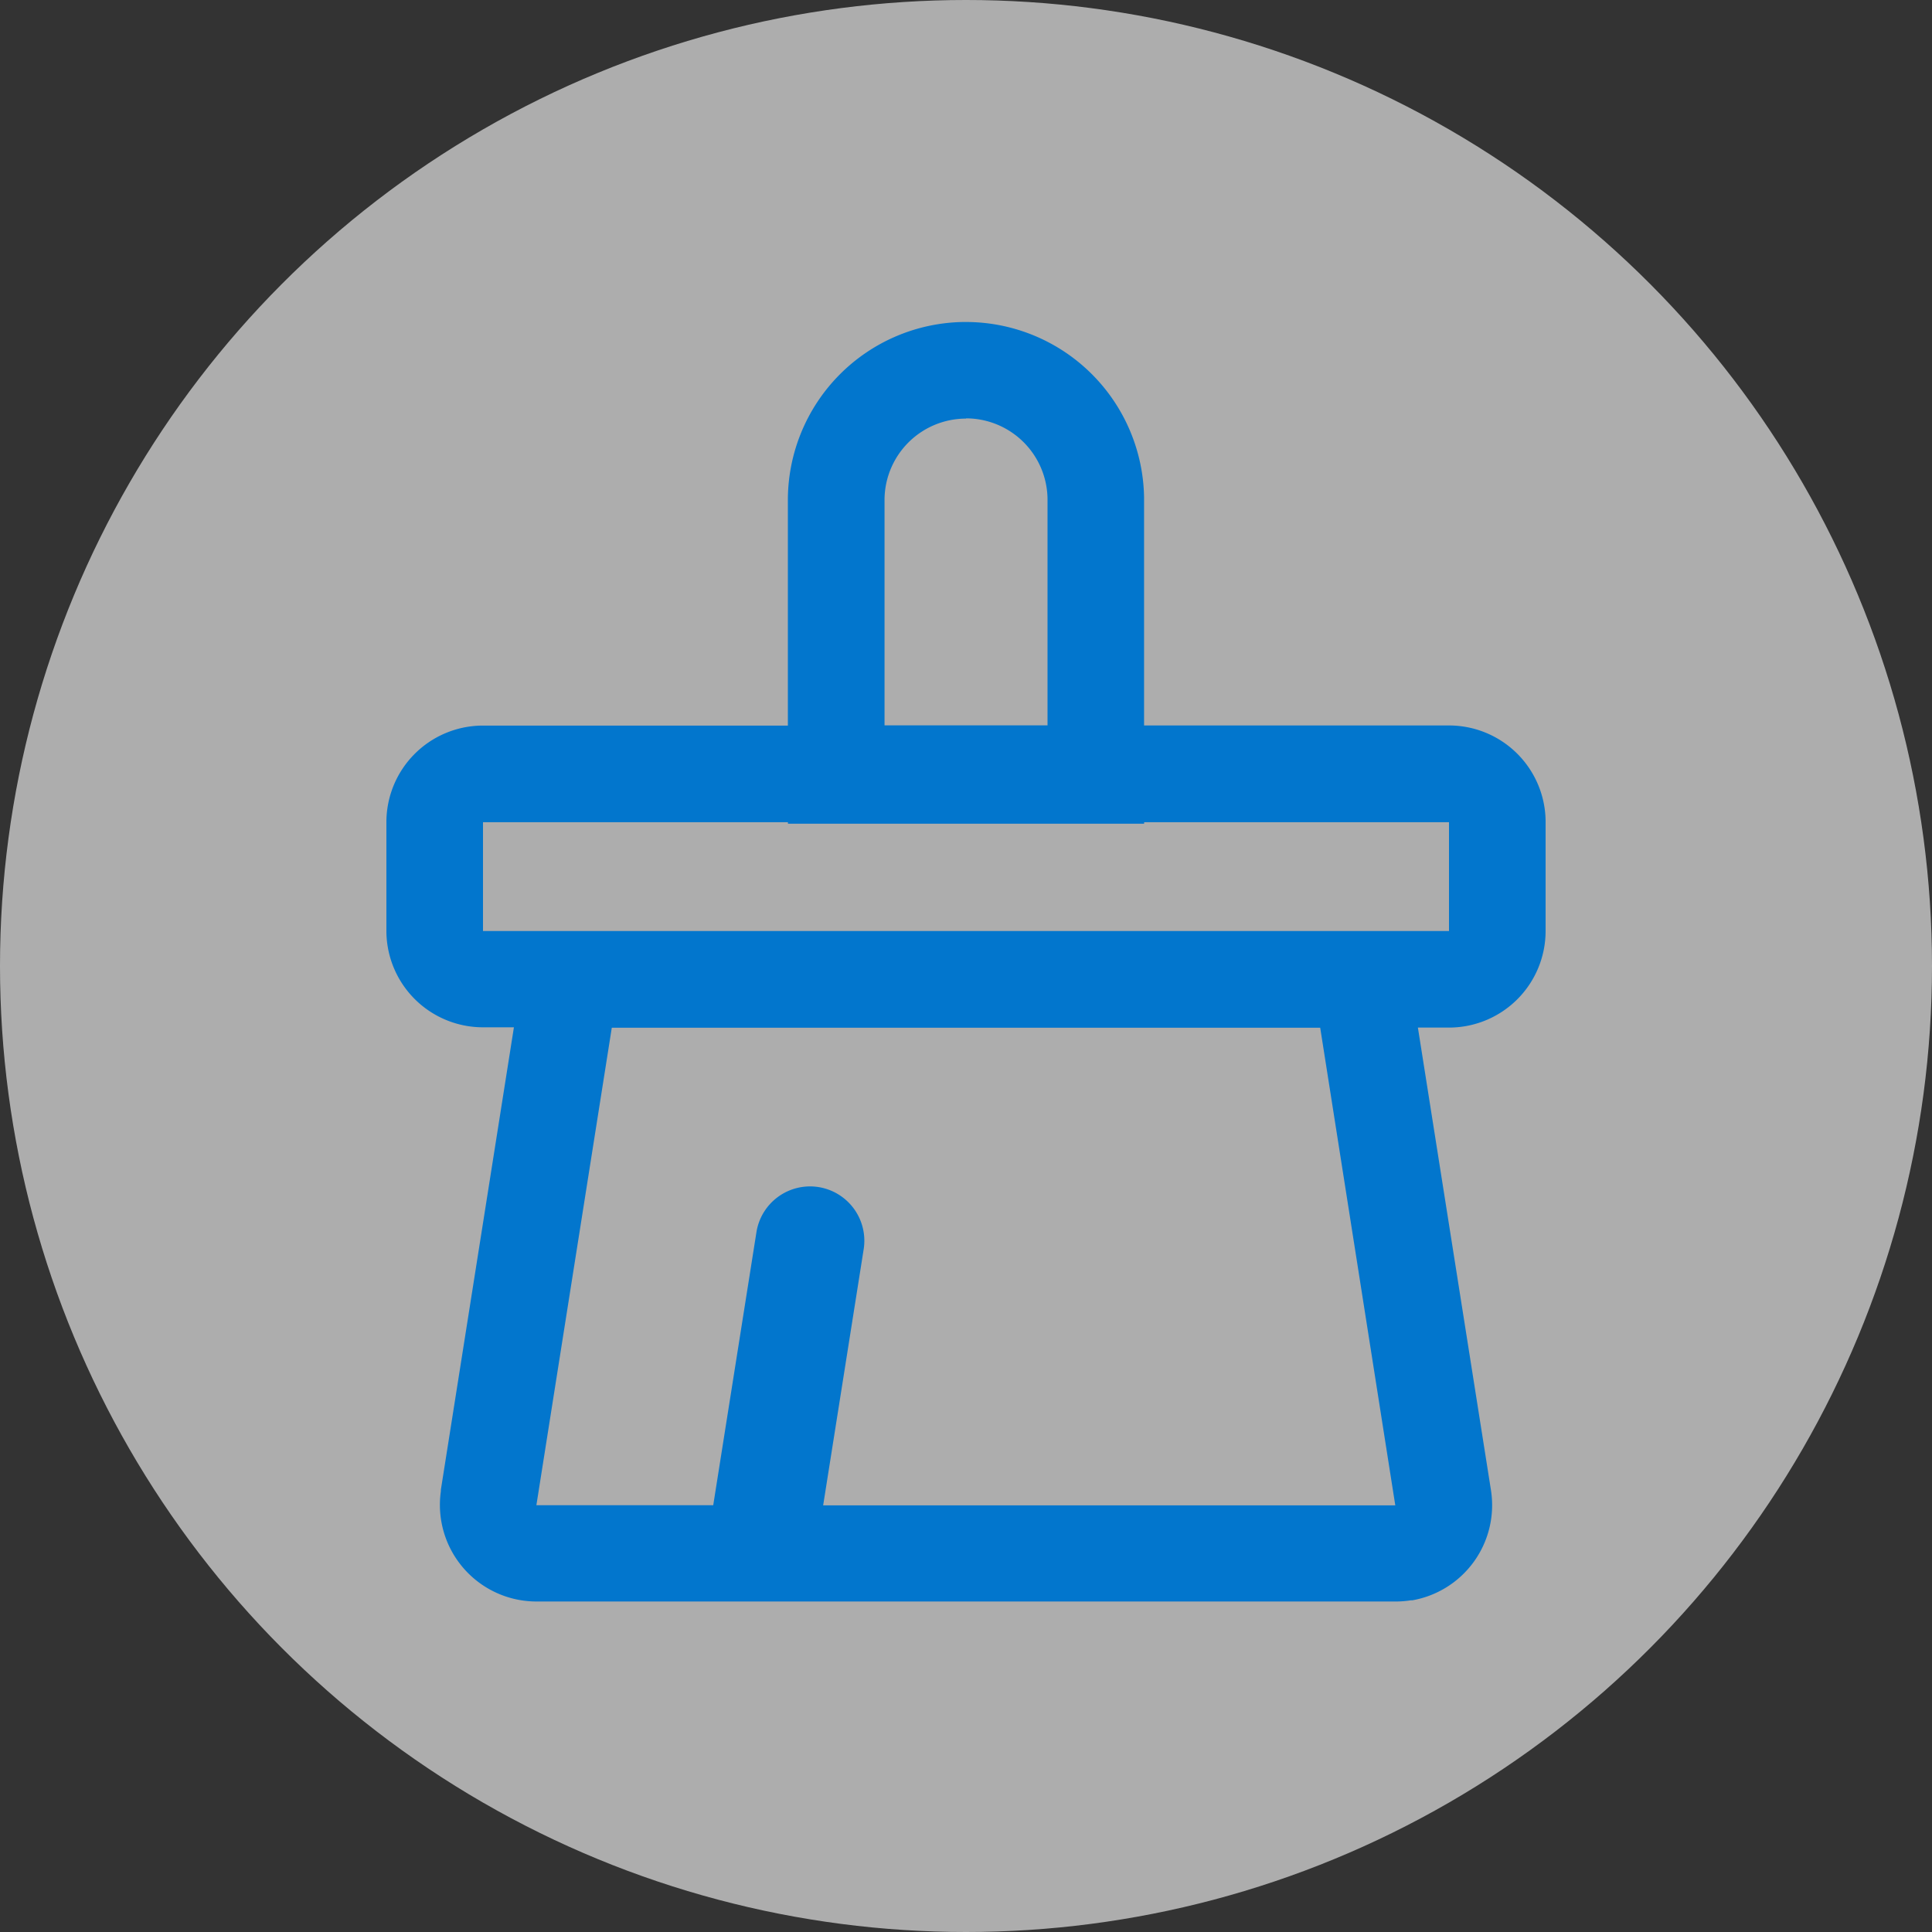
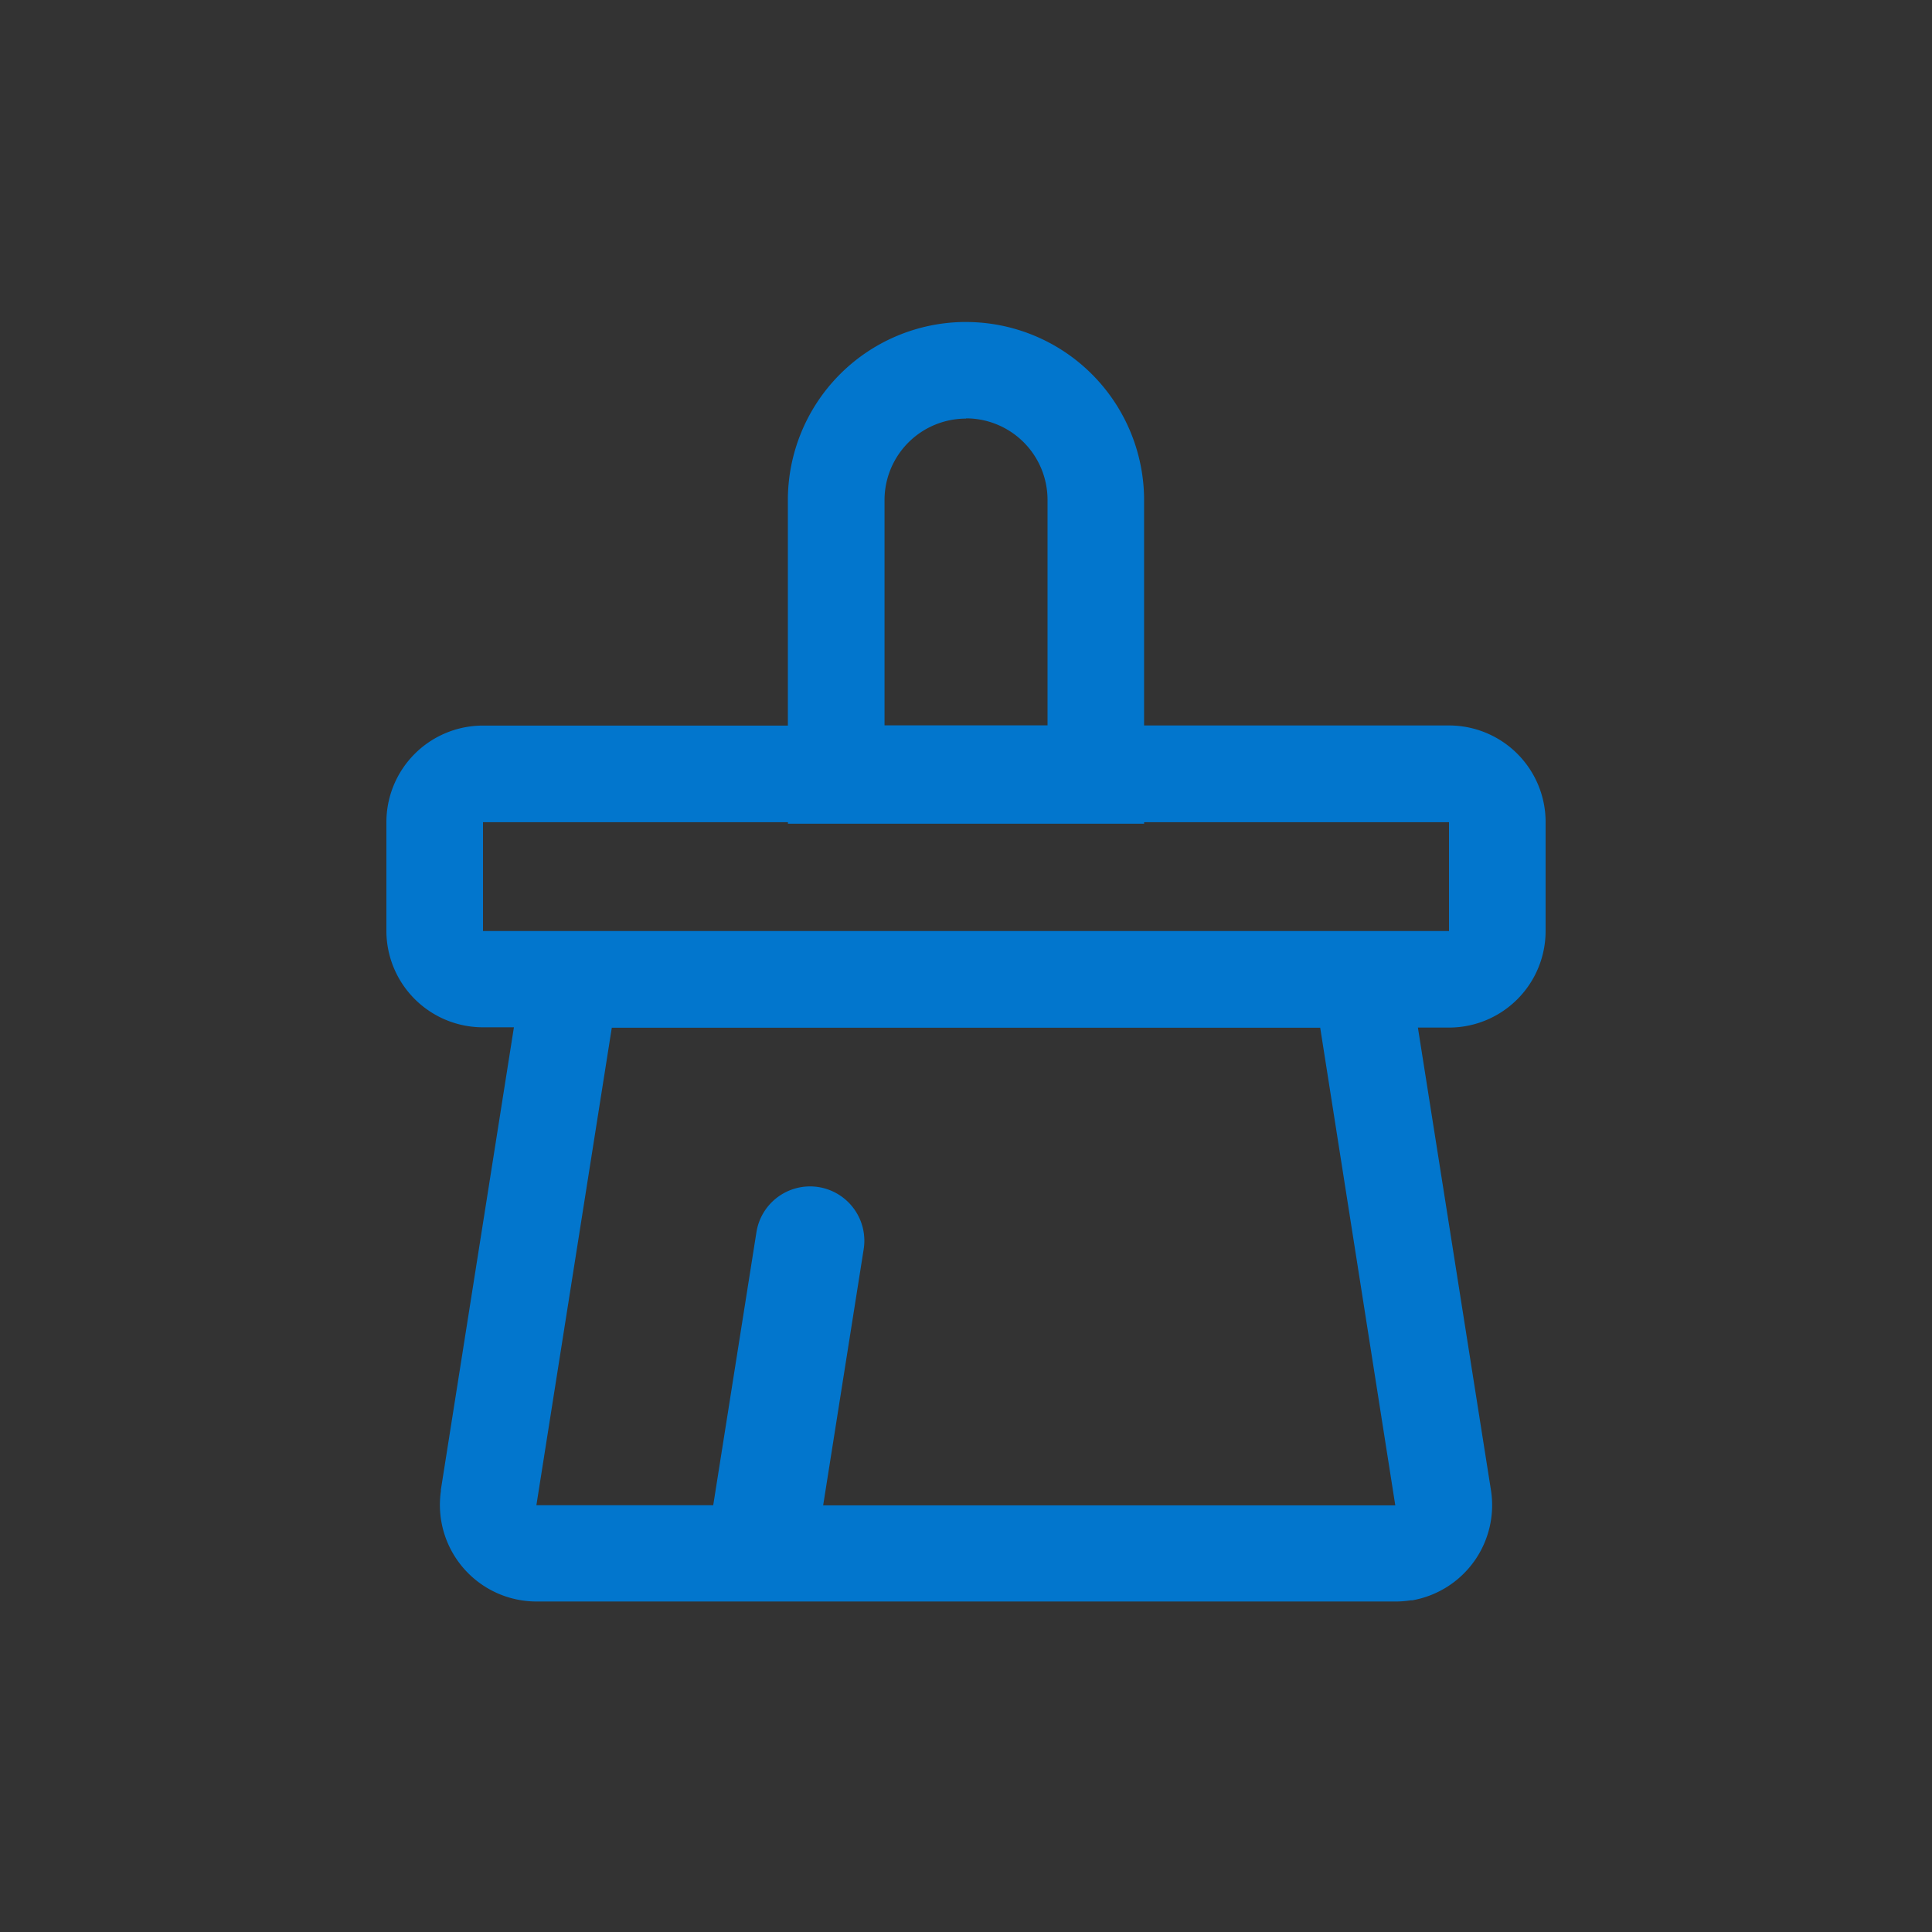
<svg xmlns="http://www.w3.org/2000/svg" width="30" height="30" viewBox="0 0 30 30">
  <rect x="0" y="0" width="30" height="30" fill="#333333" stroke="none" />
  <g id="组_6168" data-name="组 6168" transform="translate(15585 -20701)">
-     <circle id="椭圆_245" data-name="椭圆 245" cx="15" cy="15" r="15" transform="translate(-15585 20701)" fill="#fff" opacity="0.6" />
    <path id="路径_16127" data-name="路径 16127" d="M137,82a2.767,2.767,0,0,1,2.765,2.723v3.542H144.5a1.5,1.5,0,0,1,1.5,1.477v1.714a1.5,1.5,0,0,1-1.475,1.5h-.508l1.134,7.18a1.5,1.5,0,0,1-1.223,1.714l-.024,0a1.5,1.5,0,0,1-.211.018H130.331a1.5,1.5,0,0,1-1.485-1.713l0-.023,1.134-7.18H129.5a1.5,1.5,0,0,1-1.5-1.477V89.767a1.5,1.5,0,0,1,1.475-1.5h4.759v-3.5A2.767,2.767,0,0,1,136.954,82Zm5.5,10.958h-11l-1.171,7.415h2.746l.671-4.24a.843.843,0,0,1,.965-.7h0a.844.844,0,0,1,.7.966l-.629,3.976h8.884Zm-8.264-3.191H129.5v1.69h15v-1.69h-4.734v.023h-5.531v-.023ZM137,83.5a1.266,1.266,0,0,0-1.265,1.246v3.517h2.531v-3.5a1.266,1.266,0,0,0-1.224-1.266H137Z" transform="translate(-15707 20624)" fill="#0276cd" />
  </g>
</svg>